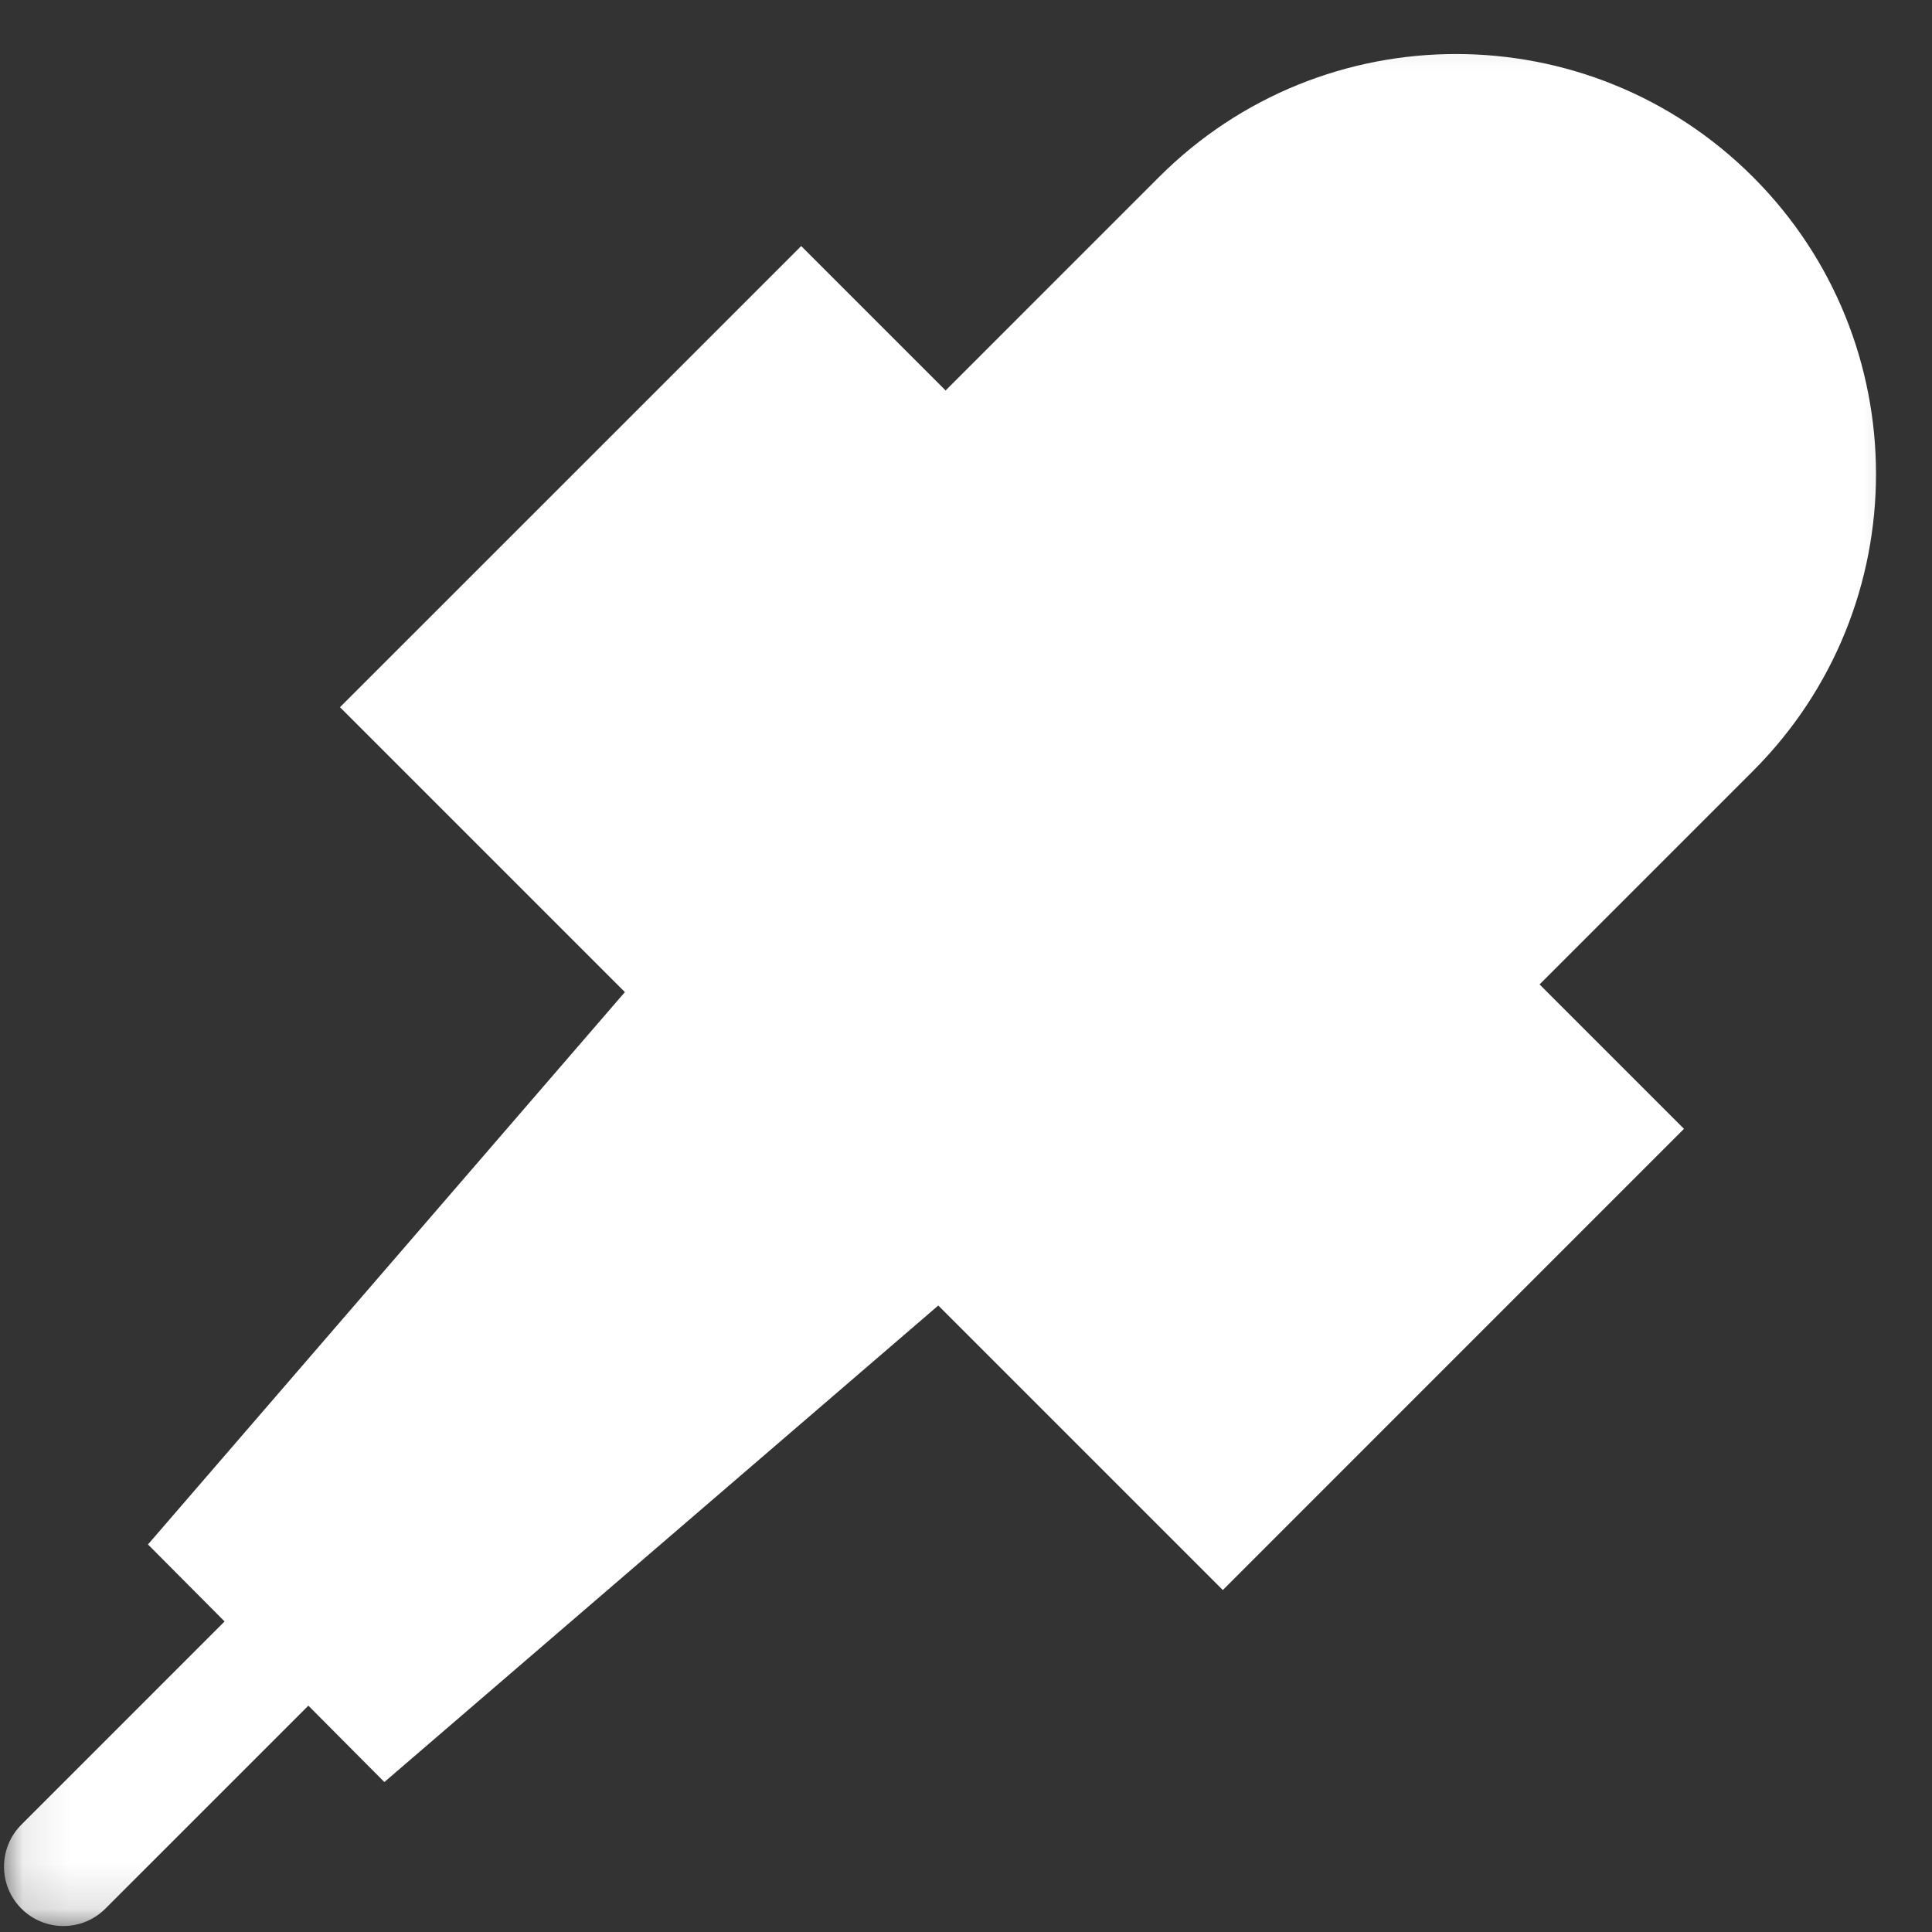
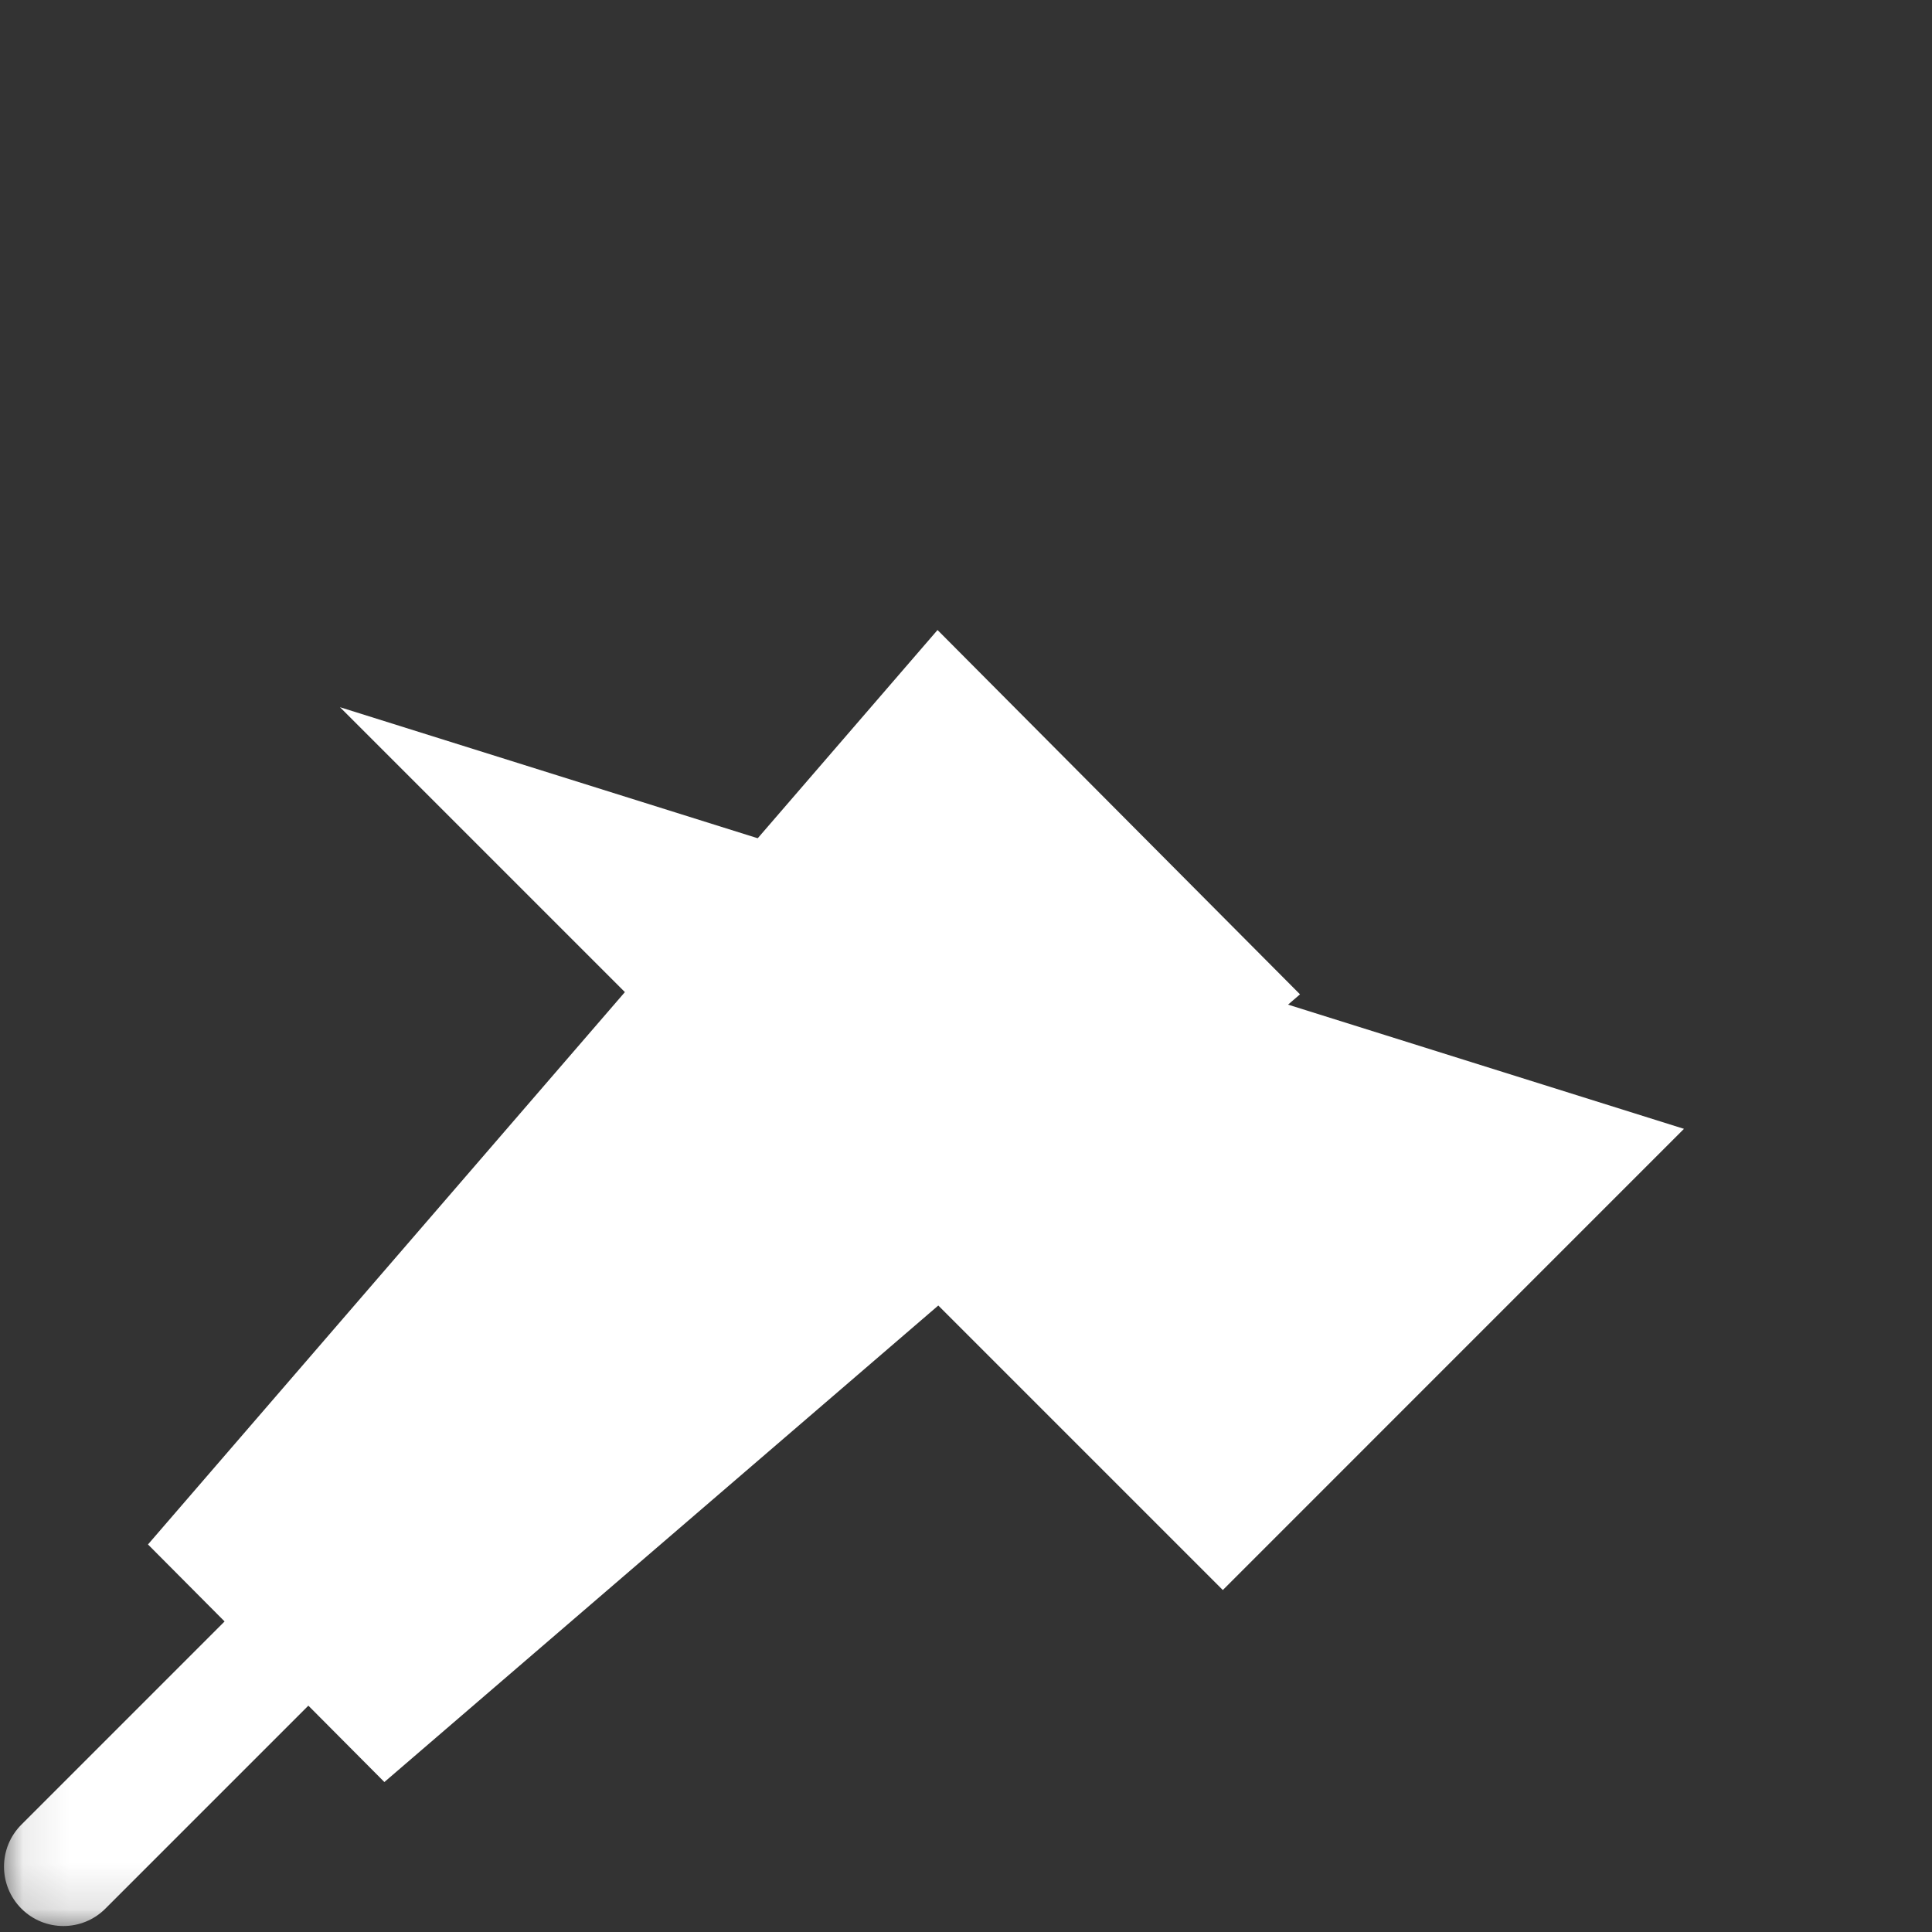
<svg xmlns="http://www.w3.org/2000/svg" width="42" height="42" viewBox="0 0 42 42" fill="none">
  <rect x="0" y="0" width="42" height="42" fill="#333333" stroke="none" />
  <path d="M20.381 13.696L28.261 21.616L8.356 38.74L3.217 33.575L20.381 13.696Z" fill="white" />
  <mask id="mask0_118_711" style="mask-type:luminance" maskUnits="userSpaceOnUse" x="0" y="0" width="42" height="42">
    <path d="M0.087 0.131H41.826V41.87H0.087V0.131Z" fill="white" />
  </mask>
  <g mask="url(#mask0_118_711)">
-     <path d="M16.783 12.262L25.197 3.848C28.762 0.283 34.543 0.283 38.109 3.848C41.674 7.414 41.674 13.195 38.109 16.76L29.695 25.174L16.783 12.262Z" fill="white" />
    <path d="M6.348 35.609L1.13 40.827L6.348 35.609Z" fill="white" />
    <path fill-rule="evenodd" clip-rule="evenodd" d="M0.465 41.492C0.969 41.996 1.787 41.996 2.291 41.492L7.013 36.77C7.517 36.266 7.517 35.448 7.013 34.944C6.509 34.44 5.691 34.44 5.187 34.944L0.465 39.666C-0.039 40.17 -0.039 40.988 0.465 41.492Z" fill="white" />
-     <path d="M26.583 34.566L7.391 15.374L17.417 5.349L36.608 24.54L26.583 34.566Z" fill="white" />
+     <path d="M26.583 34.566L7.391 15.374L36.608 24.54L26.583 34.566Z" fill="white" />
  </g>
</svg>